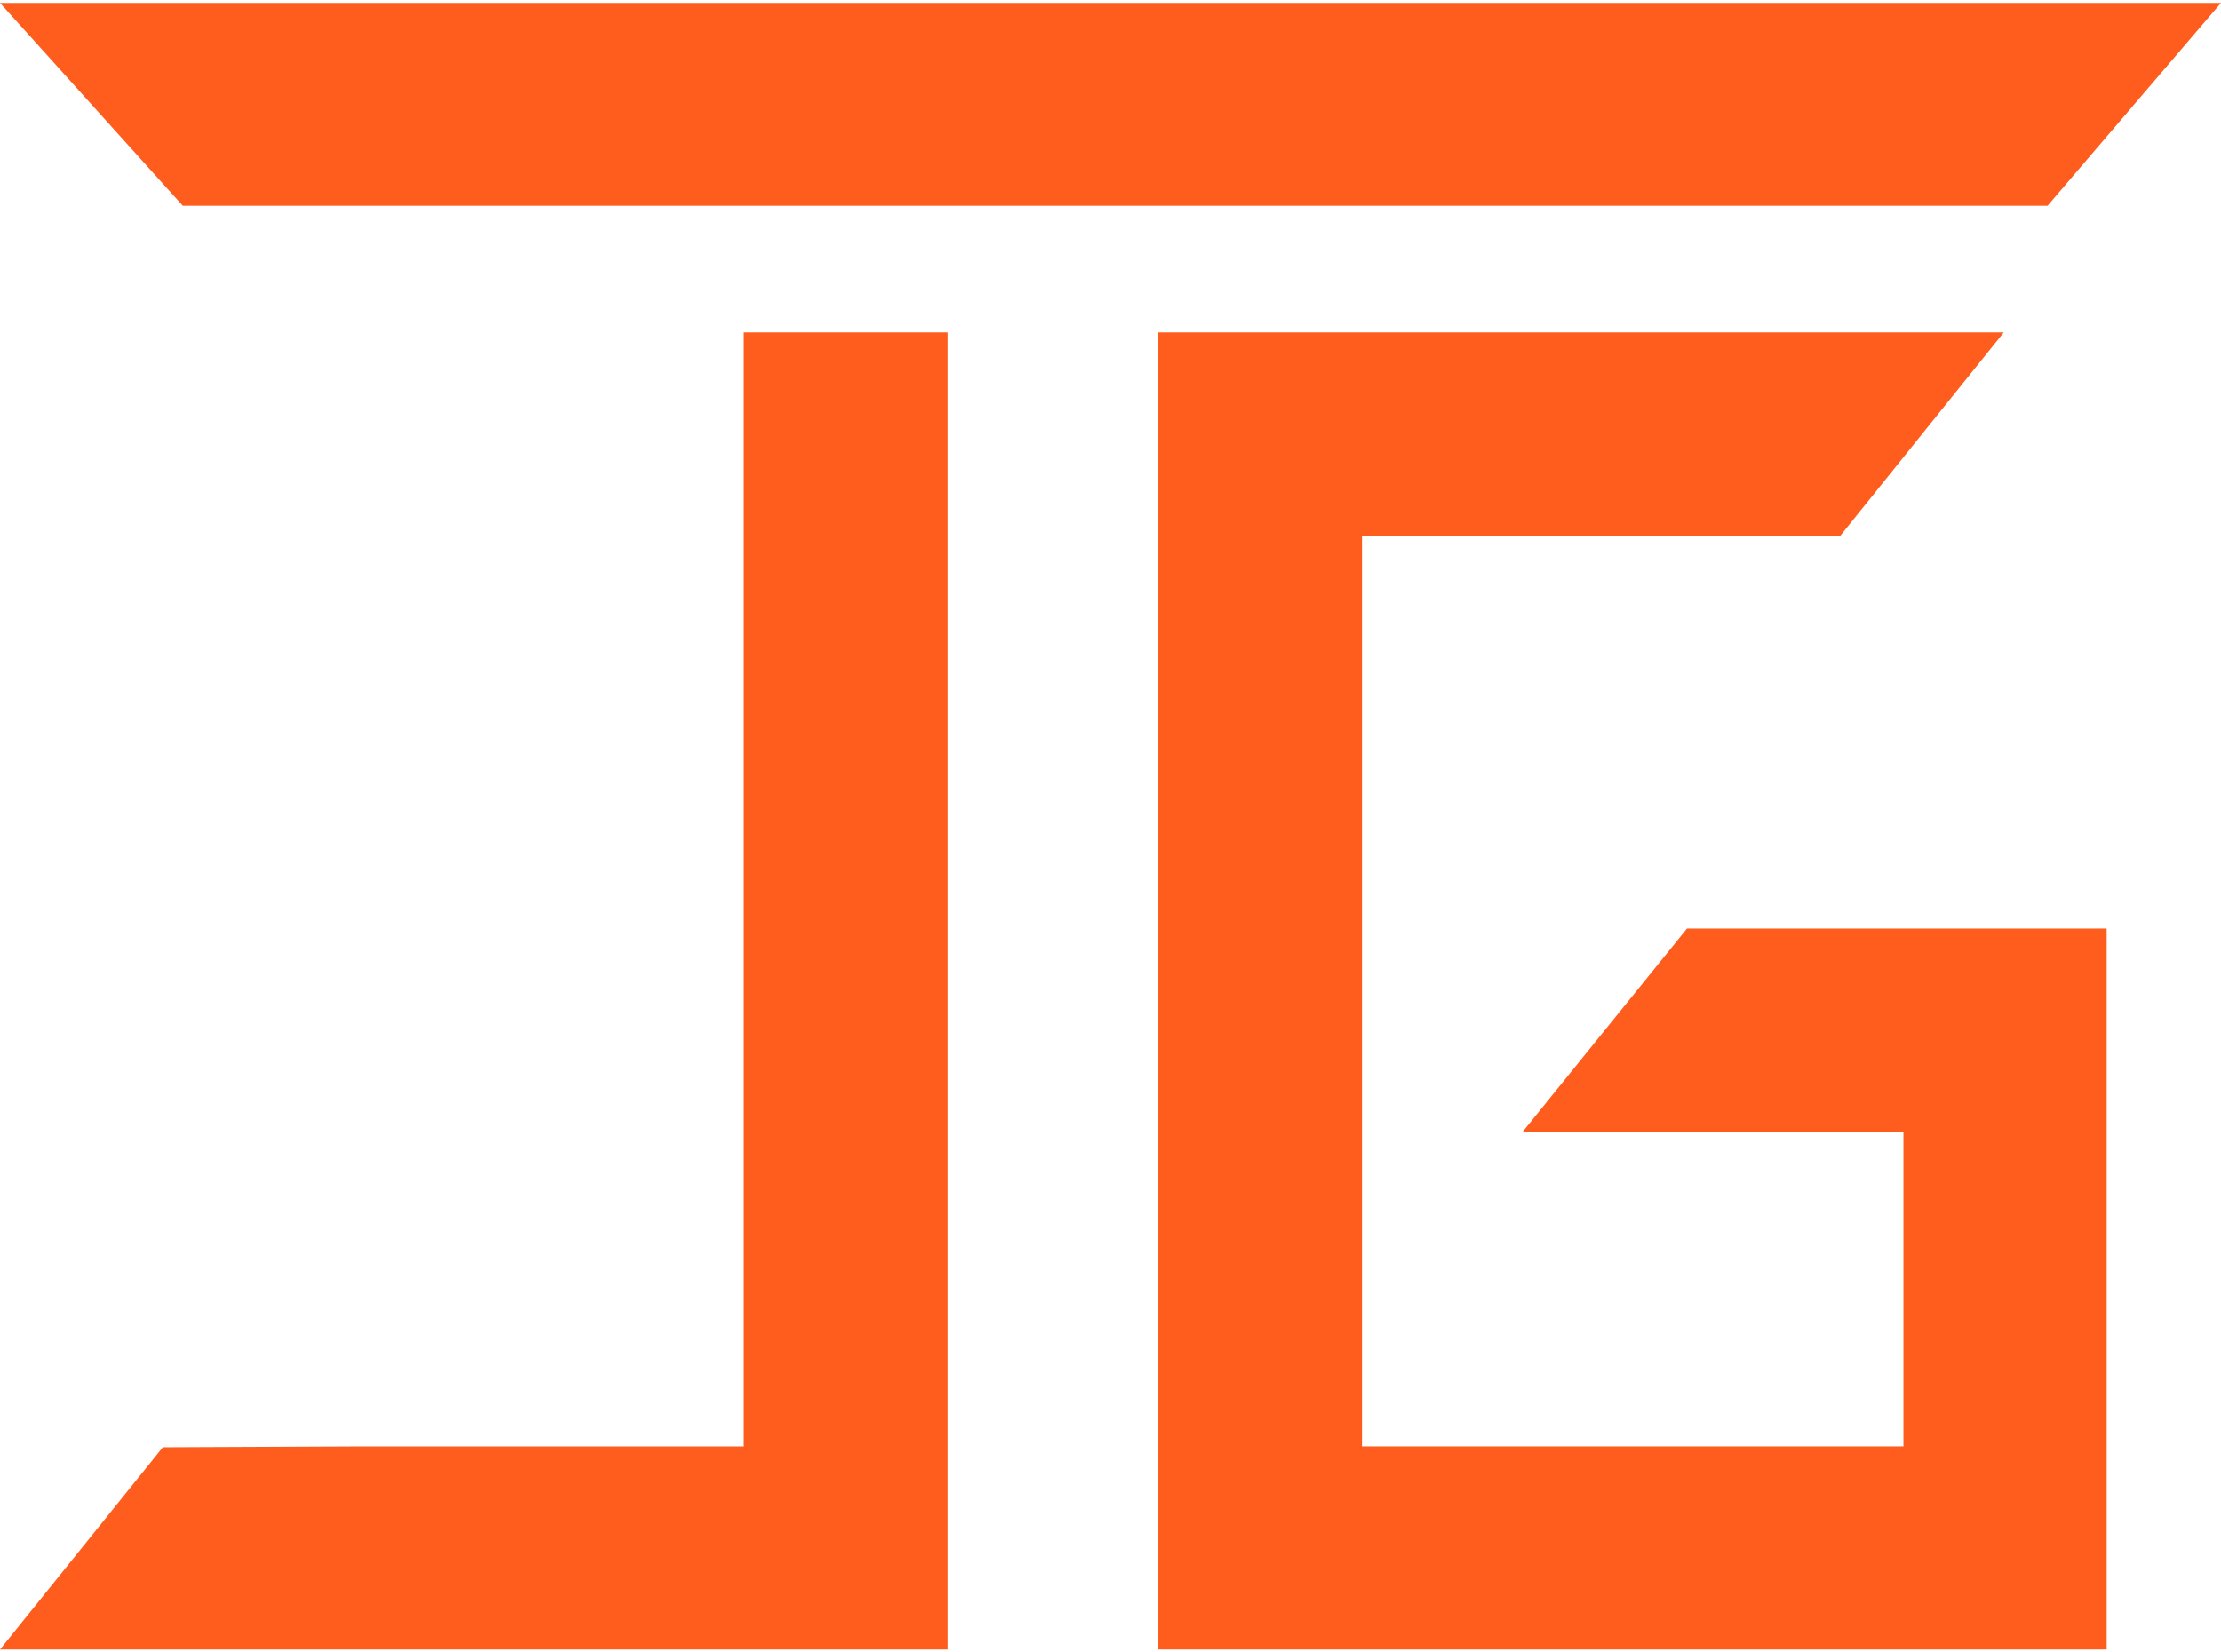
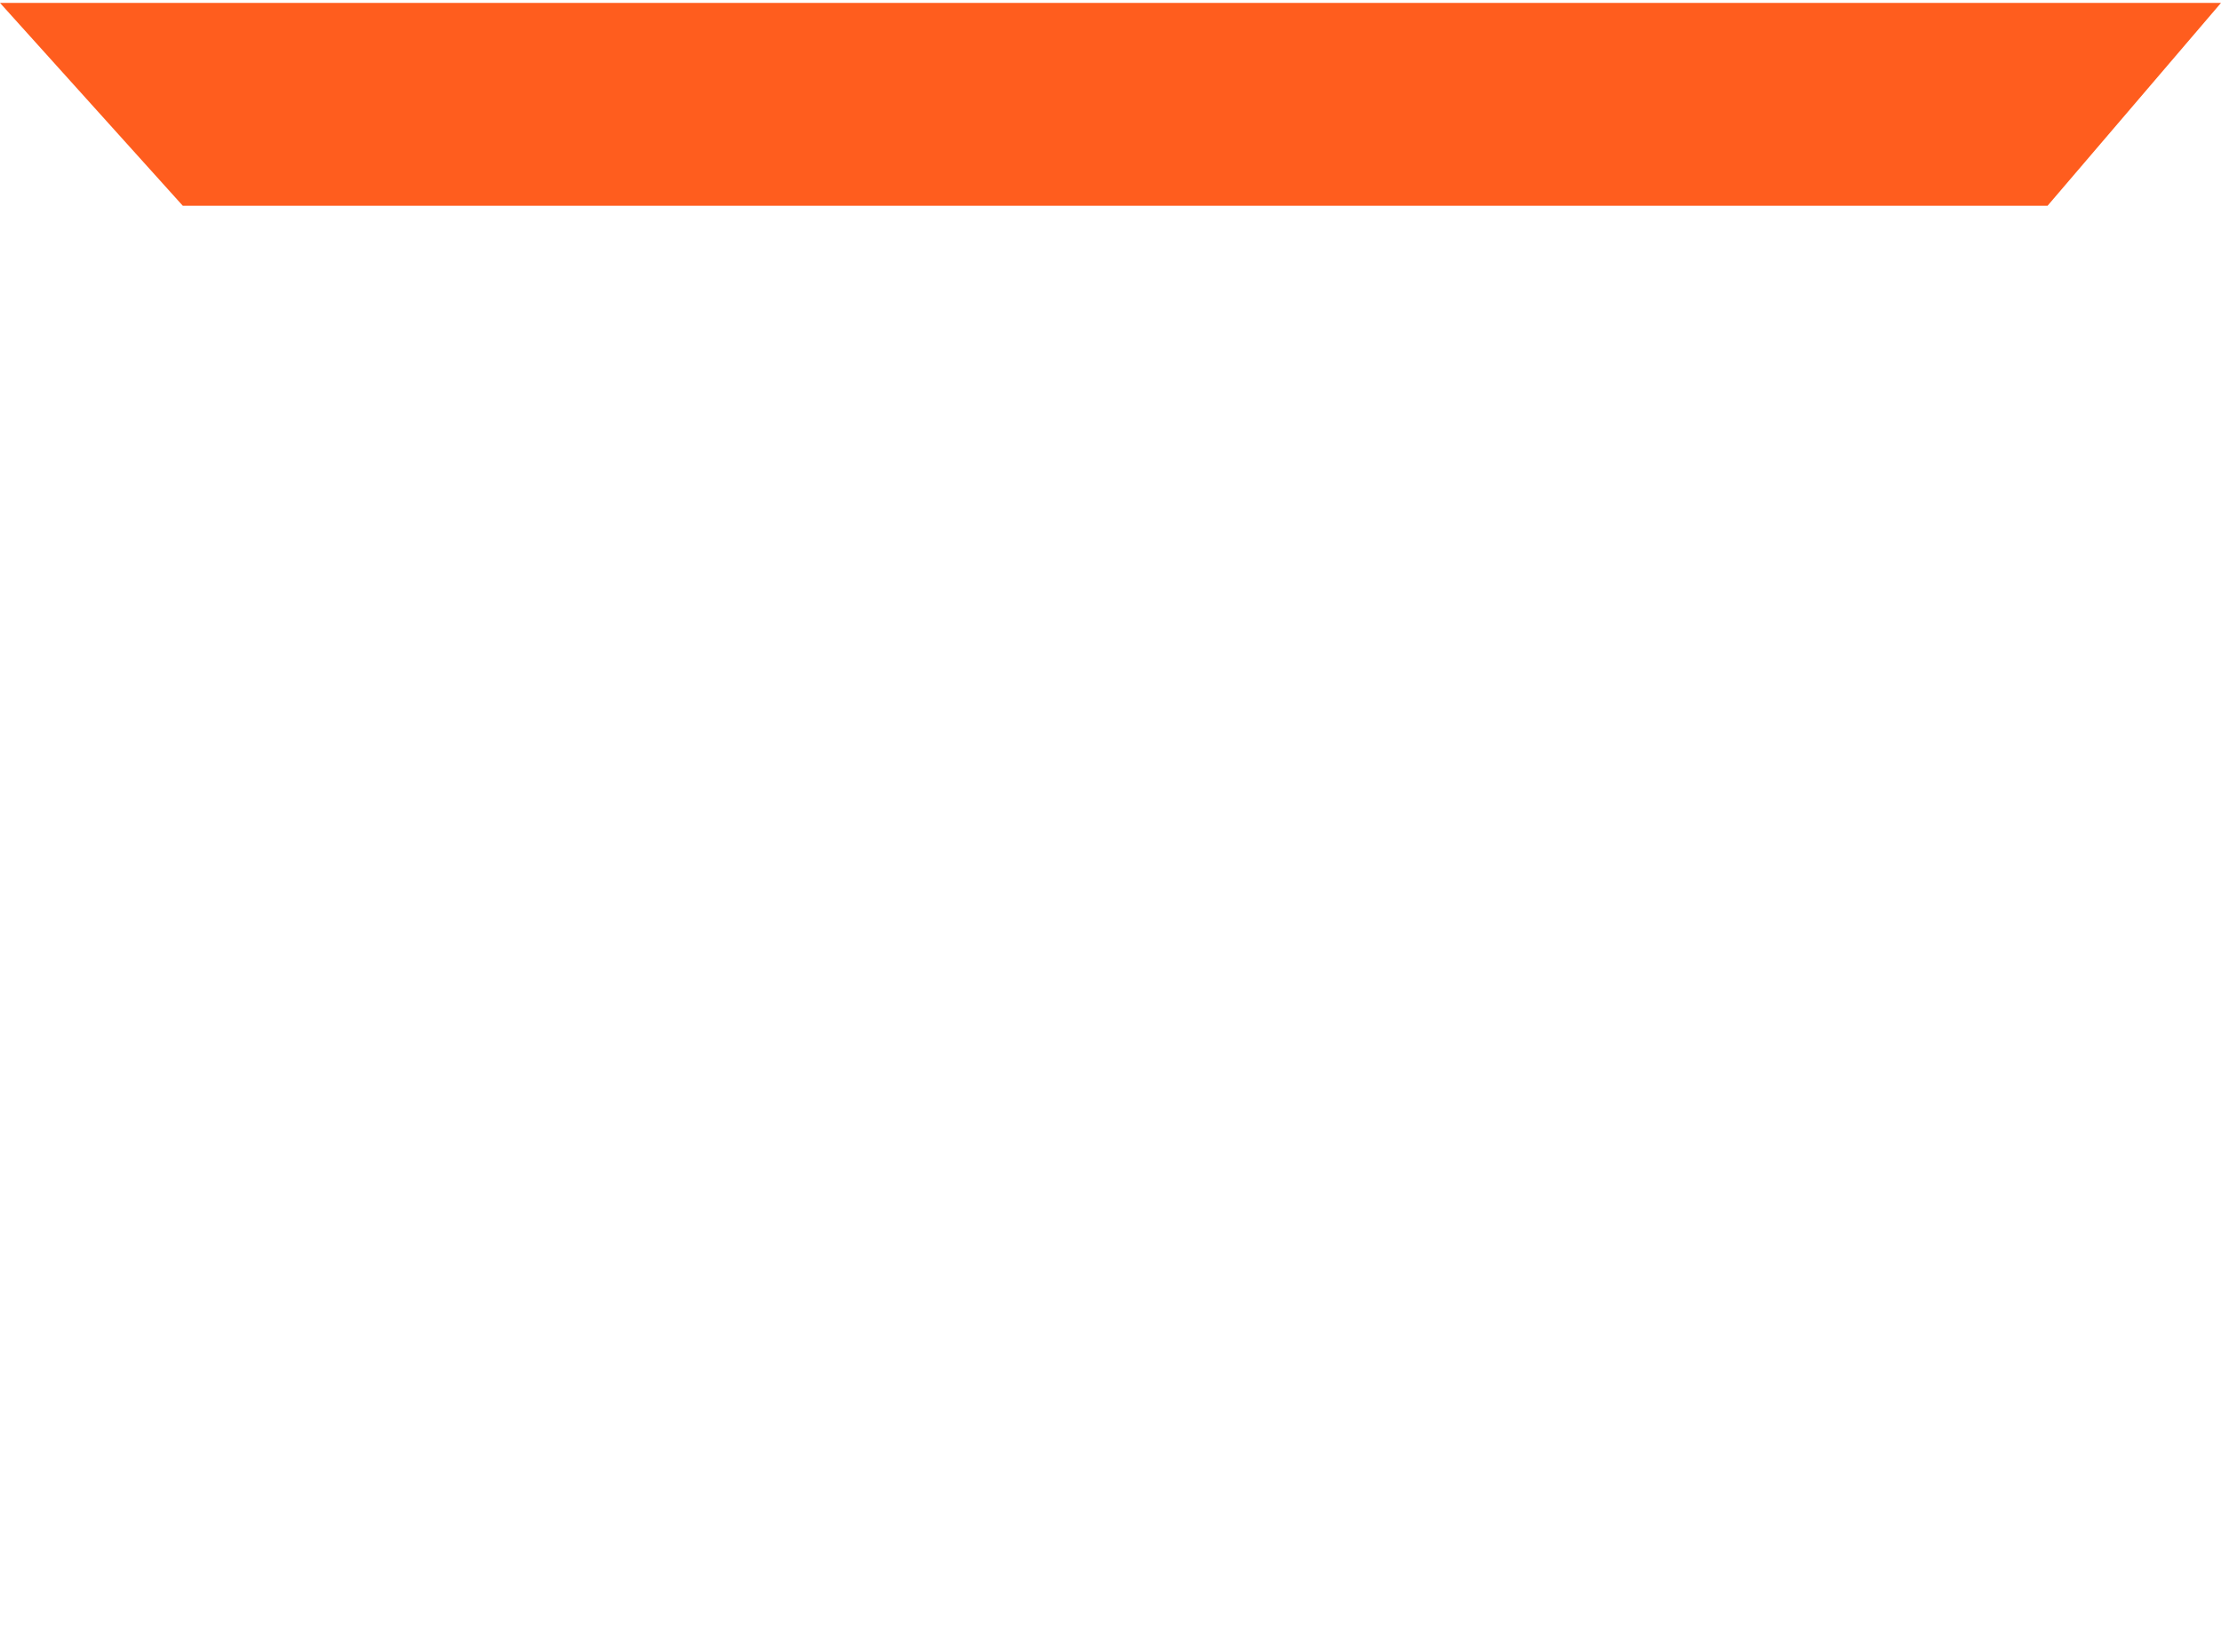
<svg xmlns="http://www.w3.org/2000/svg" width="43" height="32" viewBox="0 0 43.28 32.095">
  <g id="Group_591" data-name="Group 591" transform="translate(22.565 6.423)">
-     <path id="Path_305" data-name="Path 305" d="M0,0V25.672H18.487V11.619H10.309l-3.2,3.959h7.418v6.134H3.977V3.959H13.3L16.482,0Z" fill="#ff5d1e" />
-   </g>
+     </g>
  <g id="Group_592" data-name="Group 592">
    <path id="Path_306" data-name="Path 306" d="M0,0,3.562,3.954H39.9L43.28,0Z" fill="#ff5d1e" />
  </g>
  <g id="Group_593" data-name="Group 593" transform="translate(0 6.423)">
-     <path id="Path_307" data-name="Path 307" d="M-24.46,0V21.713h-7.4l-3.909.017-3.173,3.942h18.469V0Z" transform="translate(38.942)" fill="#ff5d1e" />
-   </g>
+     </g>
</svg>